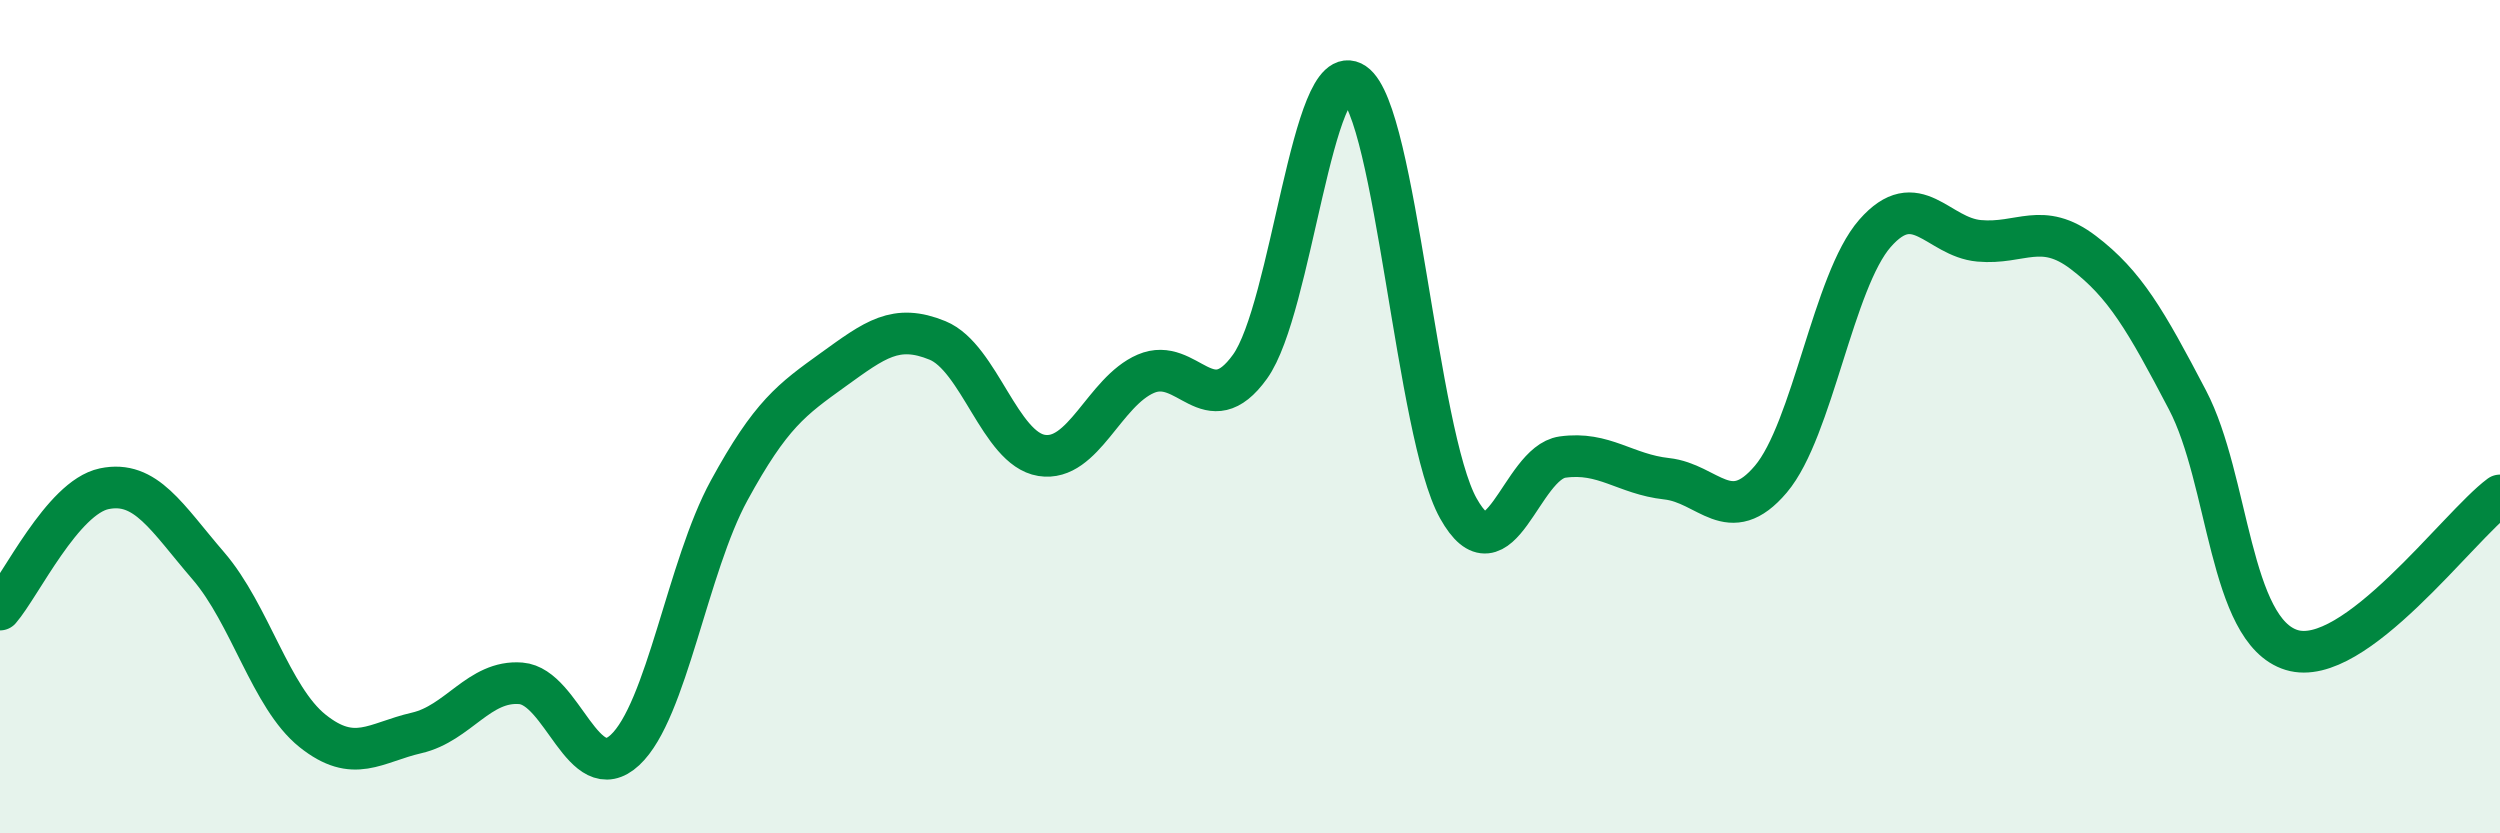
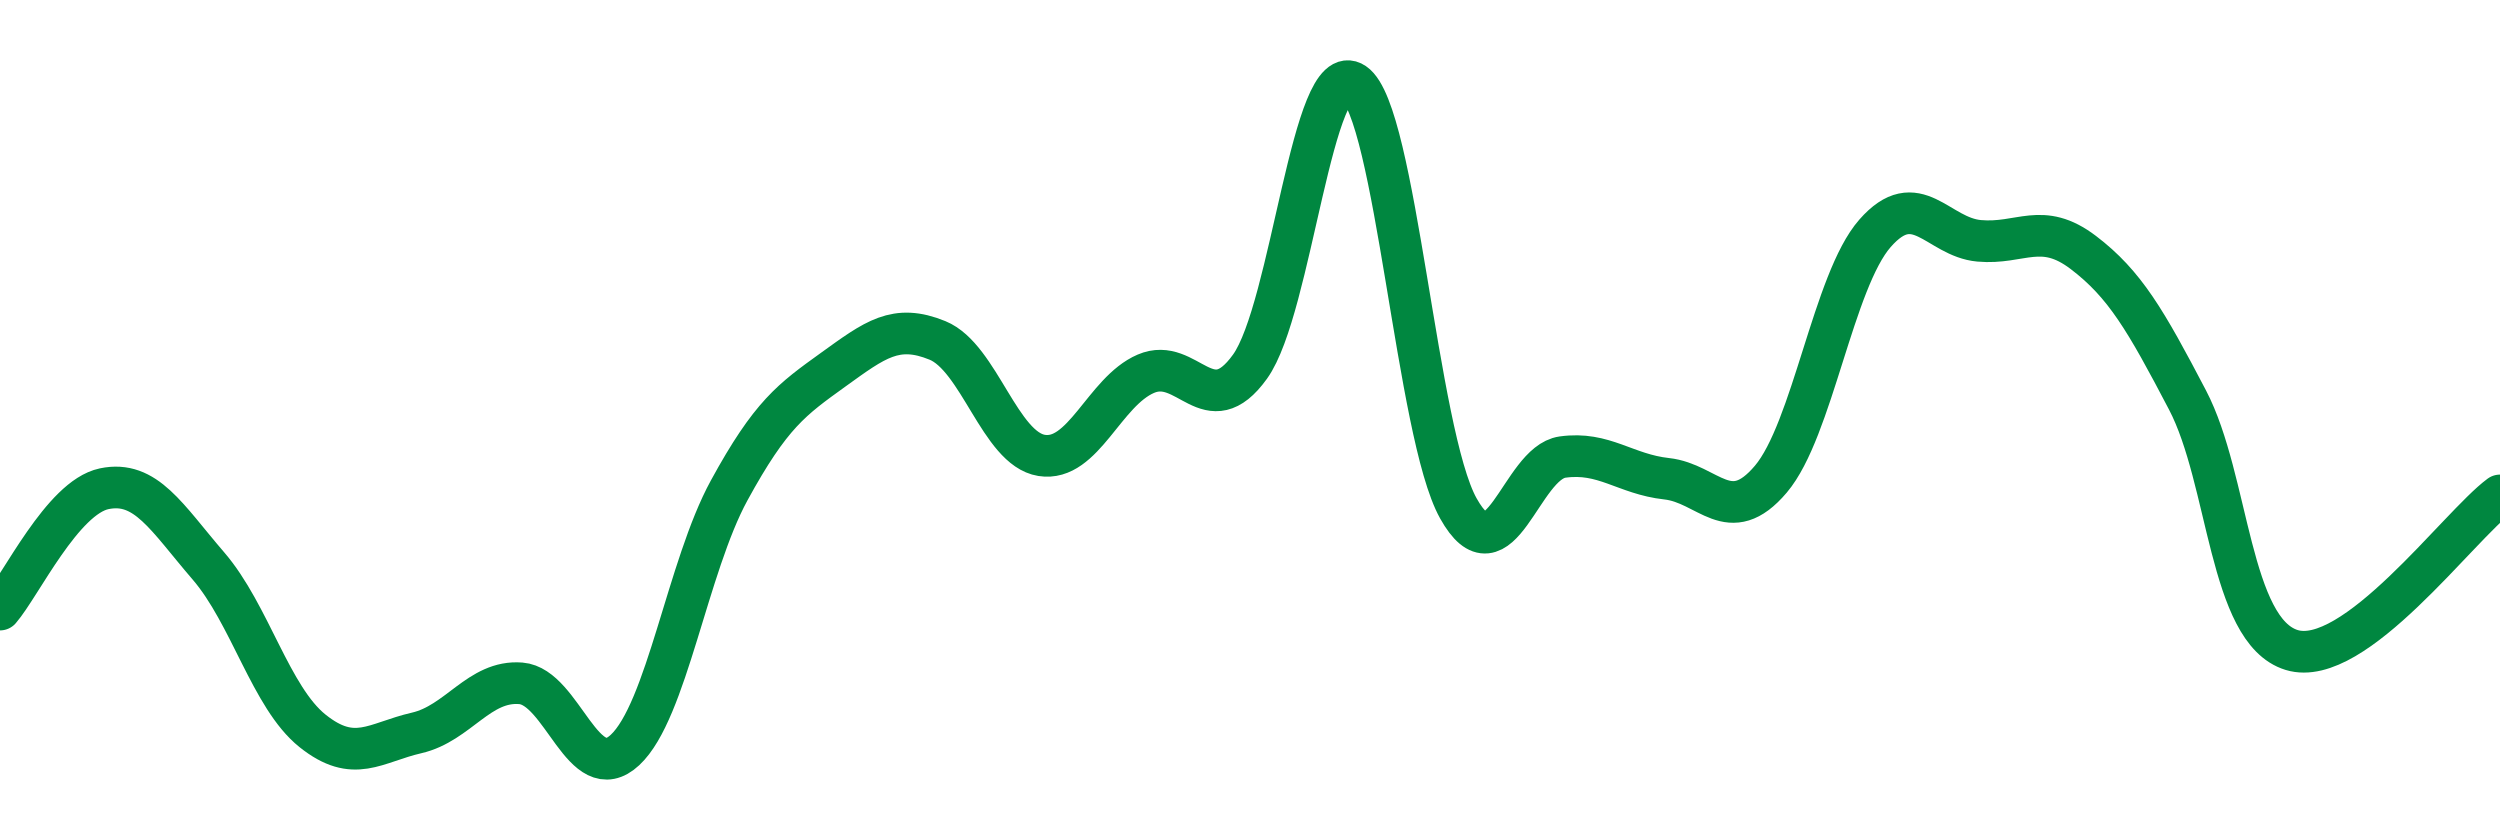
<svg xmlns="http://www.w3.org/2000/svg" width="60" height="20" viewBox="0 0 60 20">
-   <path d="M 0,14.63 C 0.5,14.05 1.5,11.94 2.5,11.73 C 3.5,11.52 4,12.42 5,13.58 C 6,14.74 6.5,16.74 7.5,17.54 C 8.5,18.34 9,17.82 10,17.59 C 11,17.36 11.5,16.32 12.5,16.4 C 13.5,16.48 14,18.93 15,18 C 16,17.07 16.5,13.6 17.5,11.77 C 18.5,9.94 19,9.59 20,8.87 C 21,8.15 21.5,7.76 22.5,8.17 C 23.5,8.58 24,10.77 25,10.93 C 26,11.09 26.5,9.4 27.5,8.97 C 28.5,8.54 29,10.19 30,8.8 C 31,7.41 31.5,1.32 32.5,2 C 33.5,2.68 34,10.41 35,12.2 C 36,13.99 36.5,11.11 37.5,10.97 C 38.5,10.83 39,11.38 40,11.49 C 41,11.6 41.5,12.68 42.5,11.5 C 43.5,10.32 44,6.74 45,5.6 C 46,4.46 46.5,5.69 47.5,5.78 C 48.5,5.87 49,5.3 50,6.06 C 51,6.82 51.5,7.69 52.5,9.6 C 53.5,11.51 53.5,15.14 55,15.6 C 56.5,16.06 59,12.63 60,11.89L60 20L0 20Z" fill="#008740" opacity="0.1" stroke-linecap="round" stroke-linejoin="round" />
  <path d="M 0,14.63 C 0.5,14.05 1.5,11.94 2.5,11.73 C 3.5,11.52 4,12.42 5,13.58 C 6,14.74 6.5,16.74 7.5,17.54 C 8.5,18.34 9,17.82 10,17.59 C 11,17.36 11.5,16.32 12.5,16.4 C 13.5,16.48 14,18.93 15,18 C 16,17.07 16.5,13.6 17.5,11.77 C 18.5,9.94 19,9.59 20,8.87 C 21,8.15 21.5,7.76 22.5,8.17 C 23.5,8.58 24,10.77 25,10.93 C 26,11.09 26.5,9.4 27.5,8.97 C 28.5,8.54 29,10.19 30,8.8 C 31,7.41 31.5,1.32 32.5,2 C 33.5,2.68 34,10.41 35,12.2 C 36,13.99 36.5,11.11 37.5,10.97 C 38.5,10.83 39,11.38 40,11.49 C 41,11.6 41.5,12.68 42.5,11.5 C 43.5,10.32 44,6.74 45,5.6 C 46,4.46 46.5,5.69 47.5,5.78 C 48.5,5.87 49,5.3 50,6.06 C 51,6.82 51.5,7.69 52.5,9.6 C 53.5,11.51 53.5,15.14 55,15.6 C 56.5,16.06 59,12.63 60,11.89" stroke="#008740" stroke-width="1" fill="none" stroke-linecap="round" stroke-linejoin="round" />
</svg>